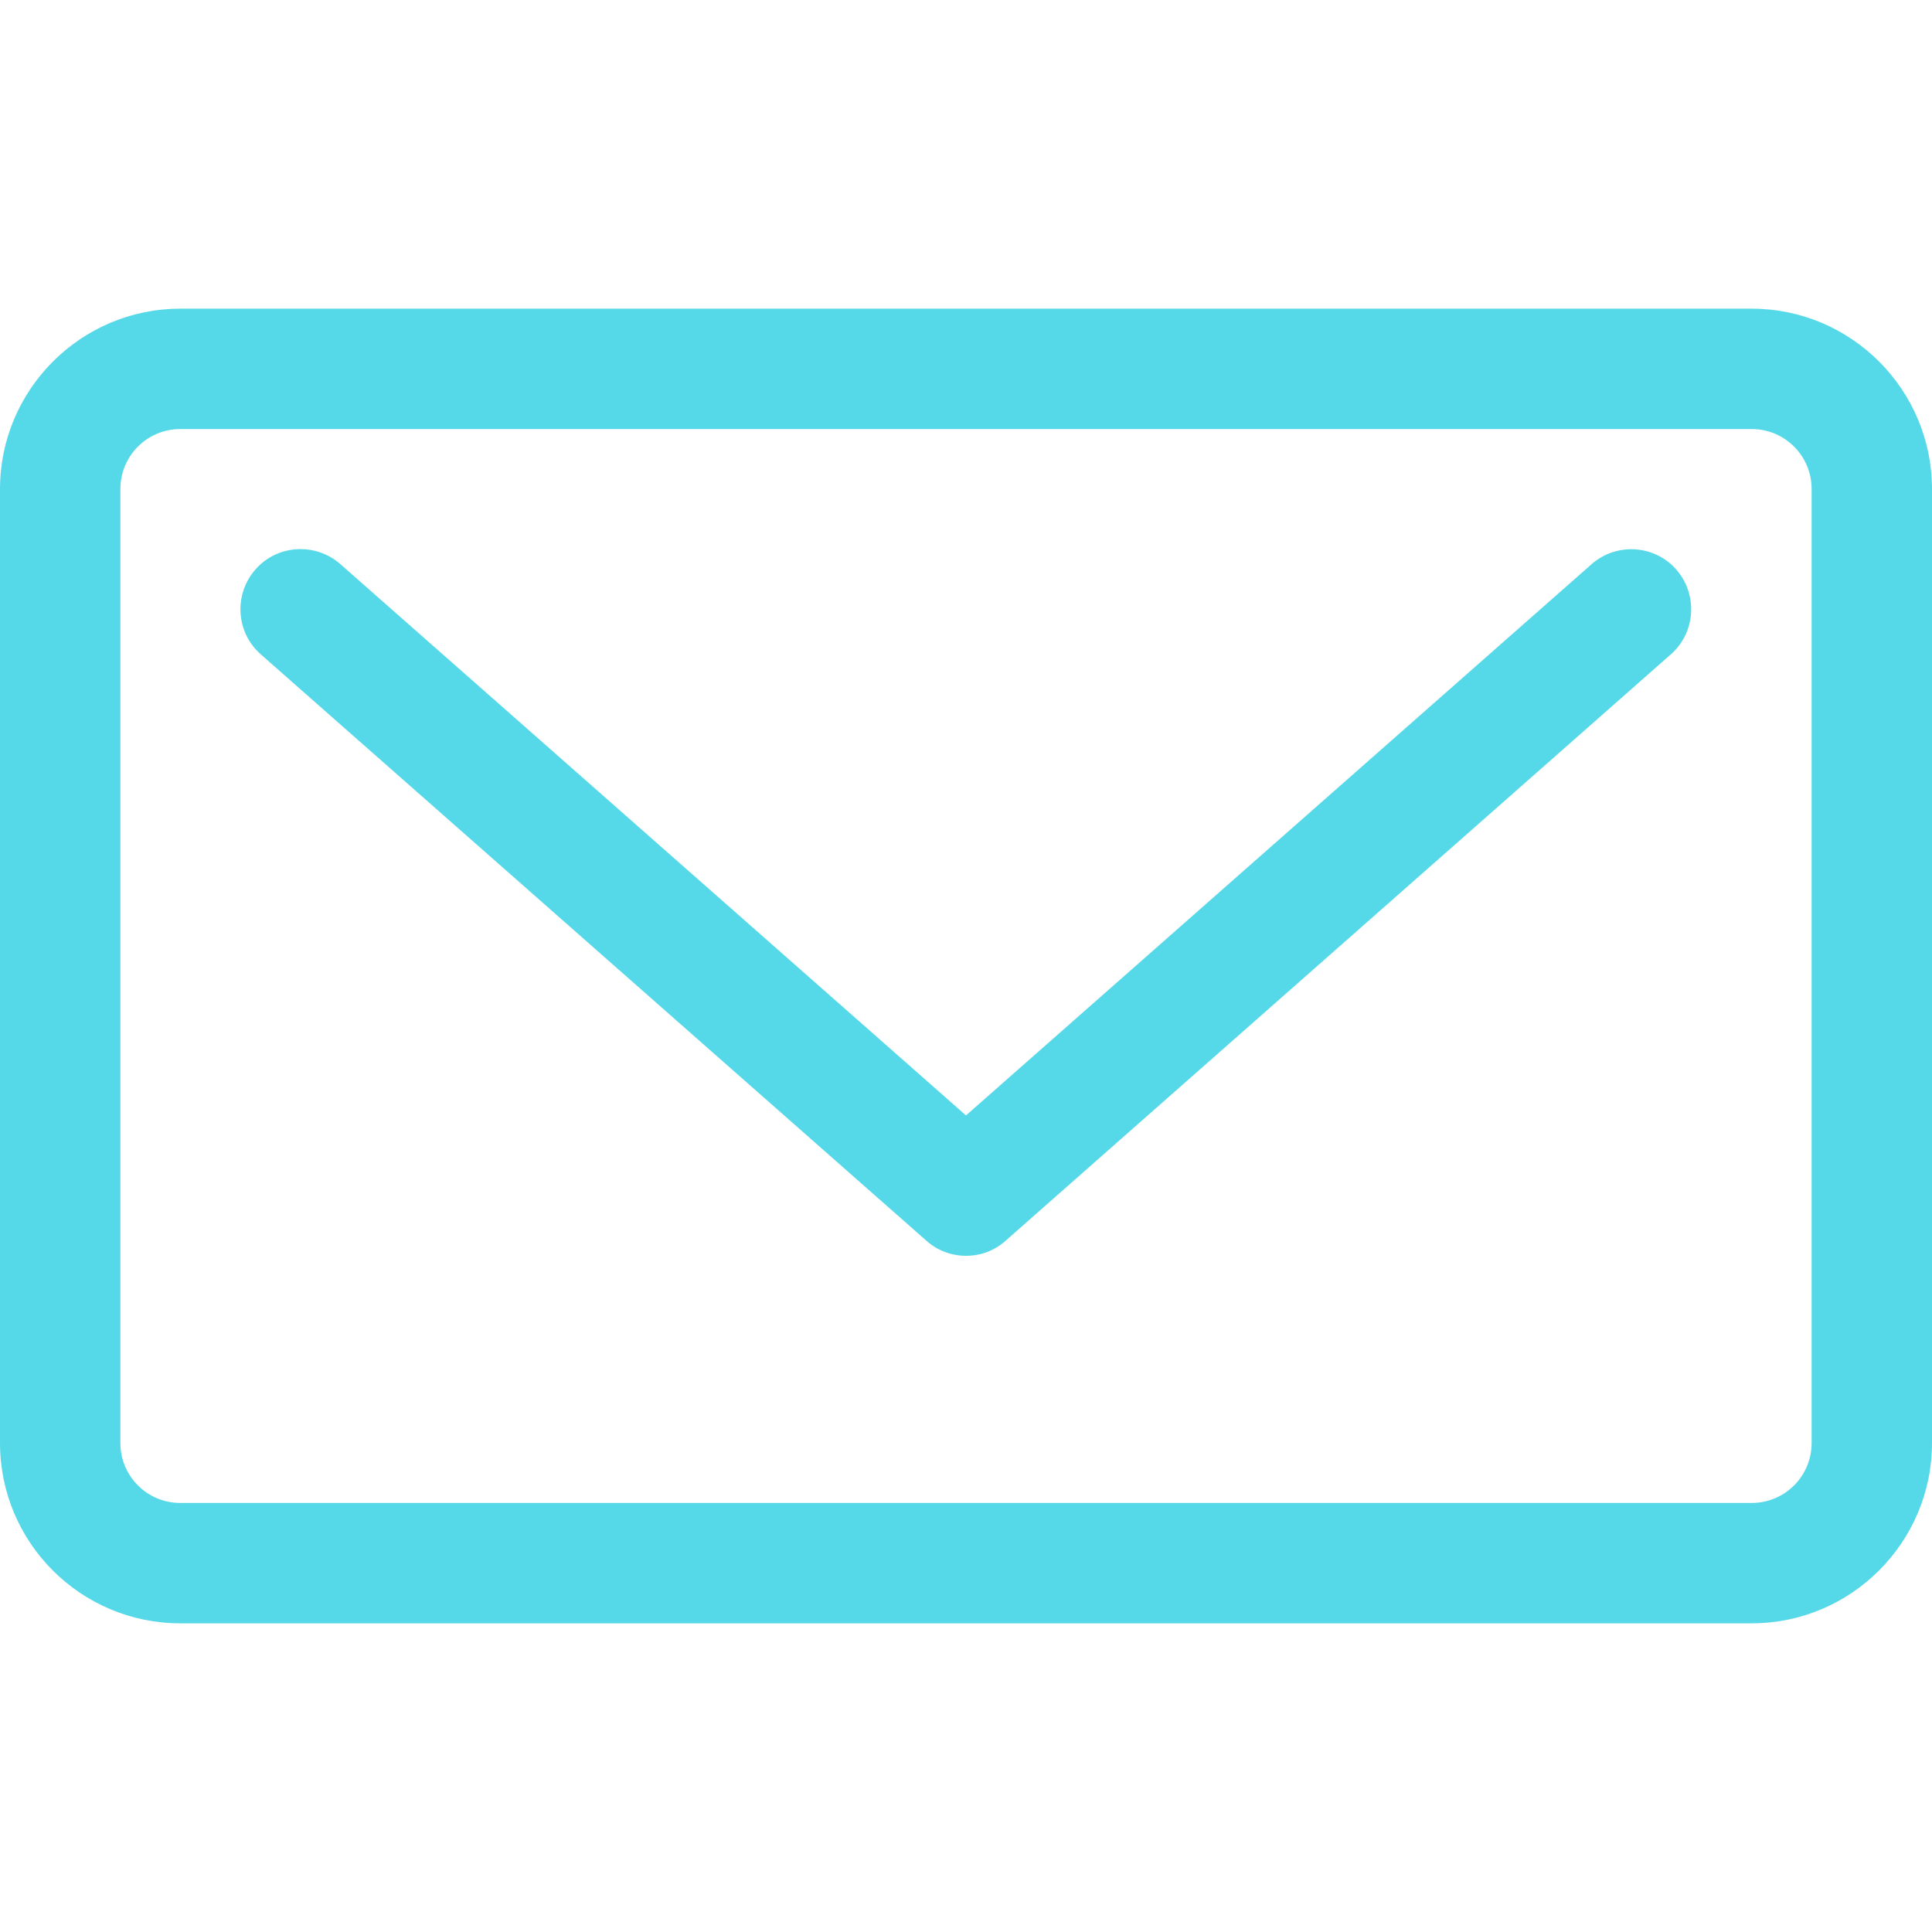
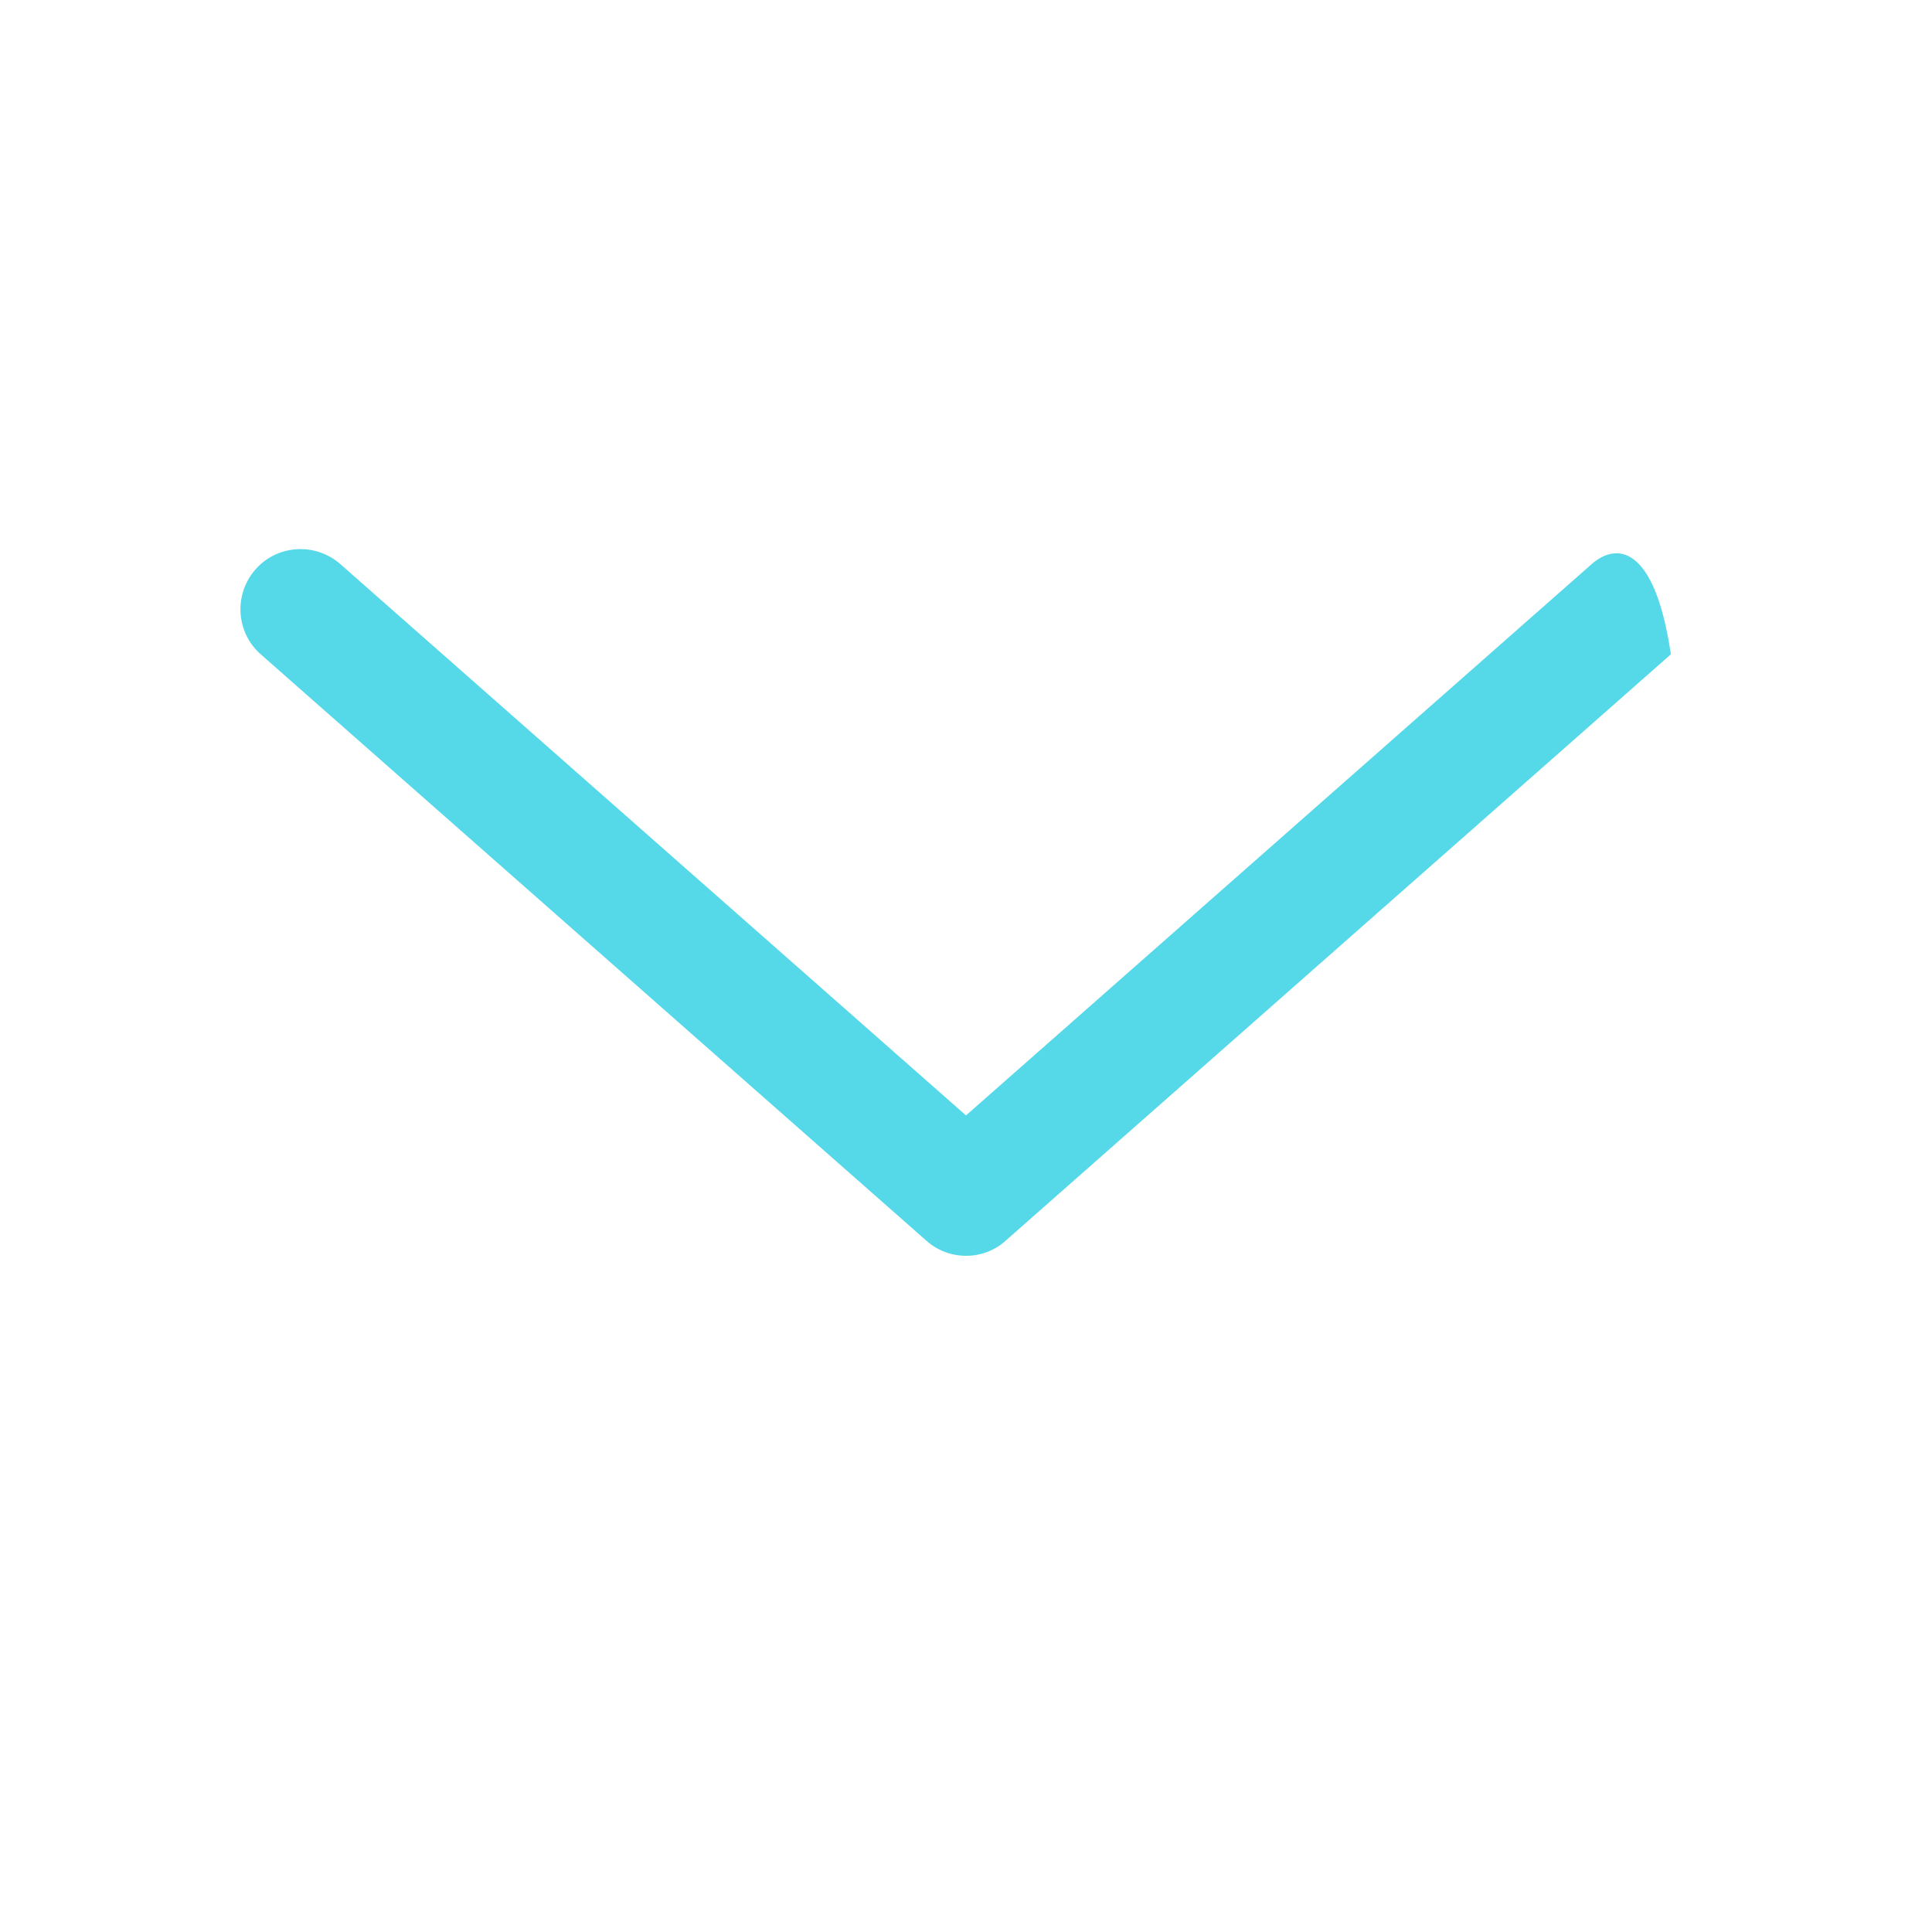
<svg xmlns="http://www.w3.org/2000/svg" version="1.1" id="Capa_1" x="0px" y="0px" viewBox="0 0 512 512" style="enable-background:new 0 0 512 512;" xml:space="preserve">
  <style type="text/css">
	.st0{fill:#55D9E8;}
</style>
  <g>
-     <path class="st0" d="M421.8,149.5L256,295.6L90.2,149.5c-6.6-5.8-16.7-5.2-22.5,1.4c-5.8,6.6-5.2,16.7,1.4,22.5l176.4,155.4   c3,2.7,6.8,4,10.5,4c3.8,0,7.5-1.3,10.5-4l176.3-155.4c6.6-5.8,7.2-15.9,1.4-22.5C438.5,144.4,428.4,143.7,421.8,149.5z" />
-     <path class="st0" d="M464.2,81.8H47.8C21.4,81.8,0,103.3,0,129.6v252.8c0,26.4,21.4,47.8,47.8,47.8h416.4   c26.3,0,47.8-21.4,47.8-47.8V129.6C512,103.3,490.6,81.8,464.2,81.8z M480.1,382.4c0,8.8-7.1,15.9-15.9,15.9H47.8   c-8.8,0-15.9-7.1-15.9-15.9V129.6c0-8.8,7.1-15.9,15.9-15.9h416.4c8.8,0,15.9,7.1,15.9,15.9L480.1,382.4L480.1,382.4z" />
+     <path class="st0" d="M421.8,149.5L256,295.6L90.2,149.5c-6.6-5.8-16.7-5.2-22.5,1.4c-5.8,6.6-5.2,16.7,1.4,22.5l176.4,155.4   c3,2.7,6.8,4,10.5,4c3.8,0,7.5-1.3,10.5-4l176.3-155.4C438.5,144.4,428.4,143.7,421.8,149.5z" />
  </g>
</svg>